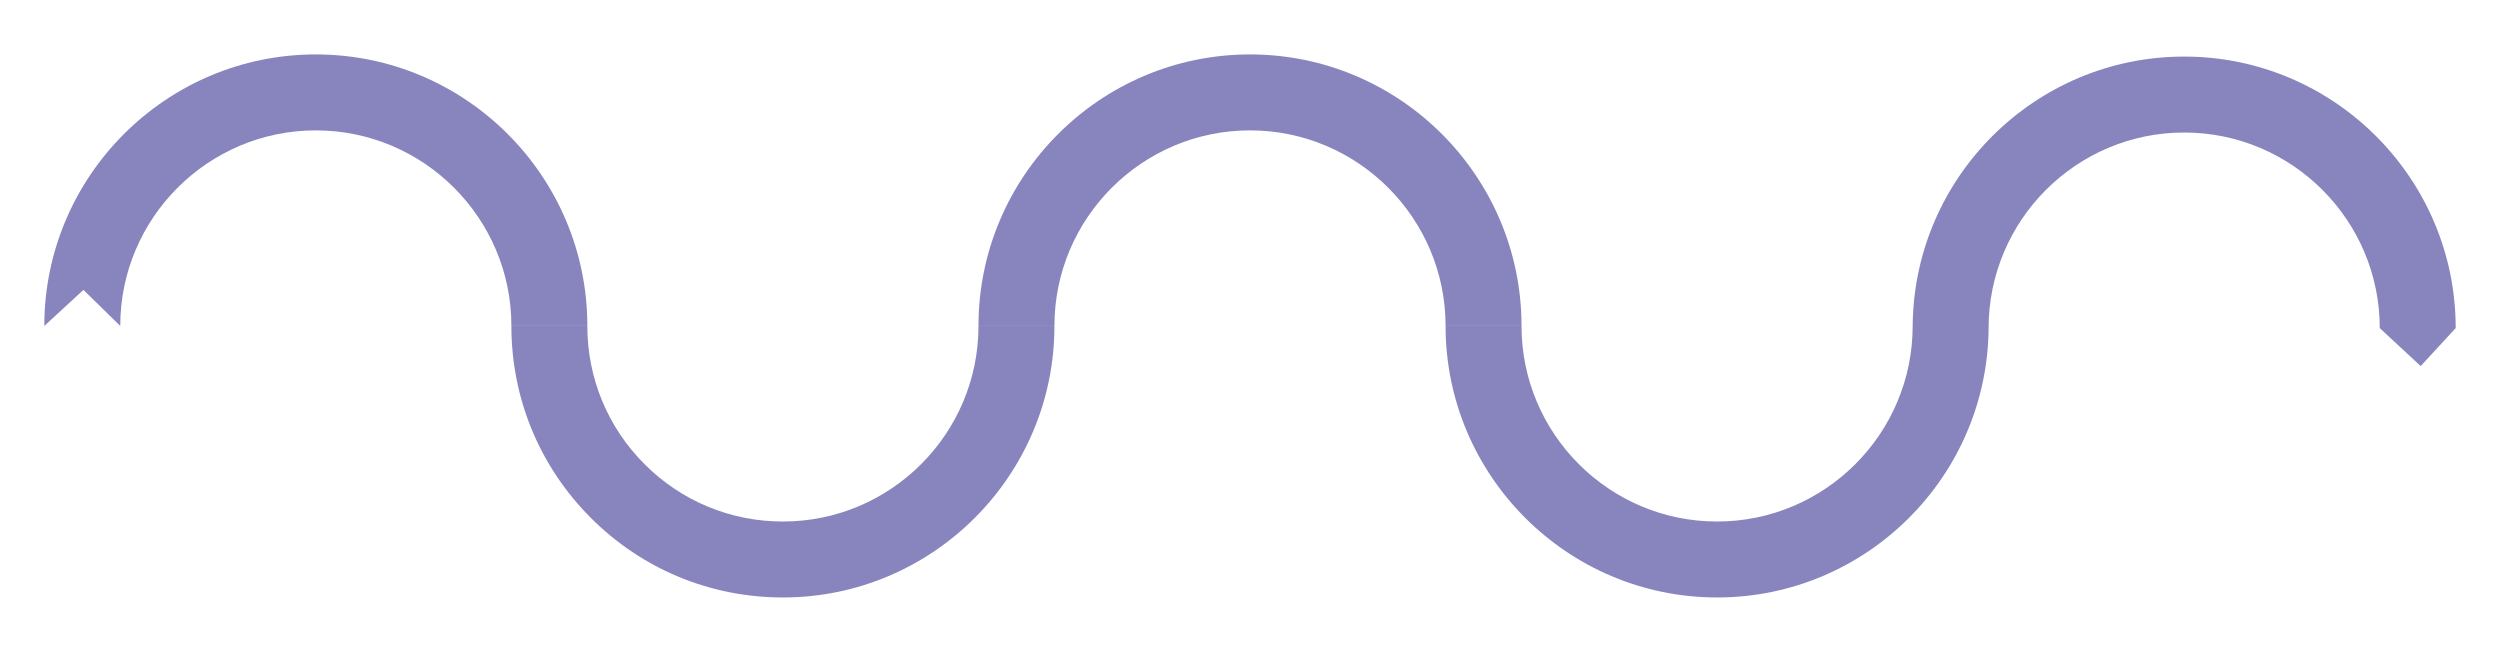
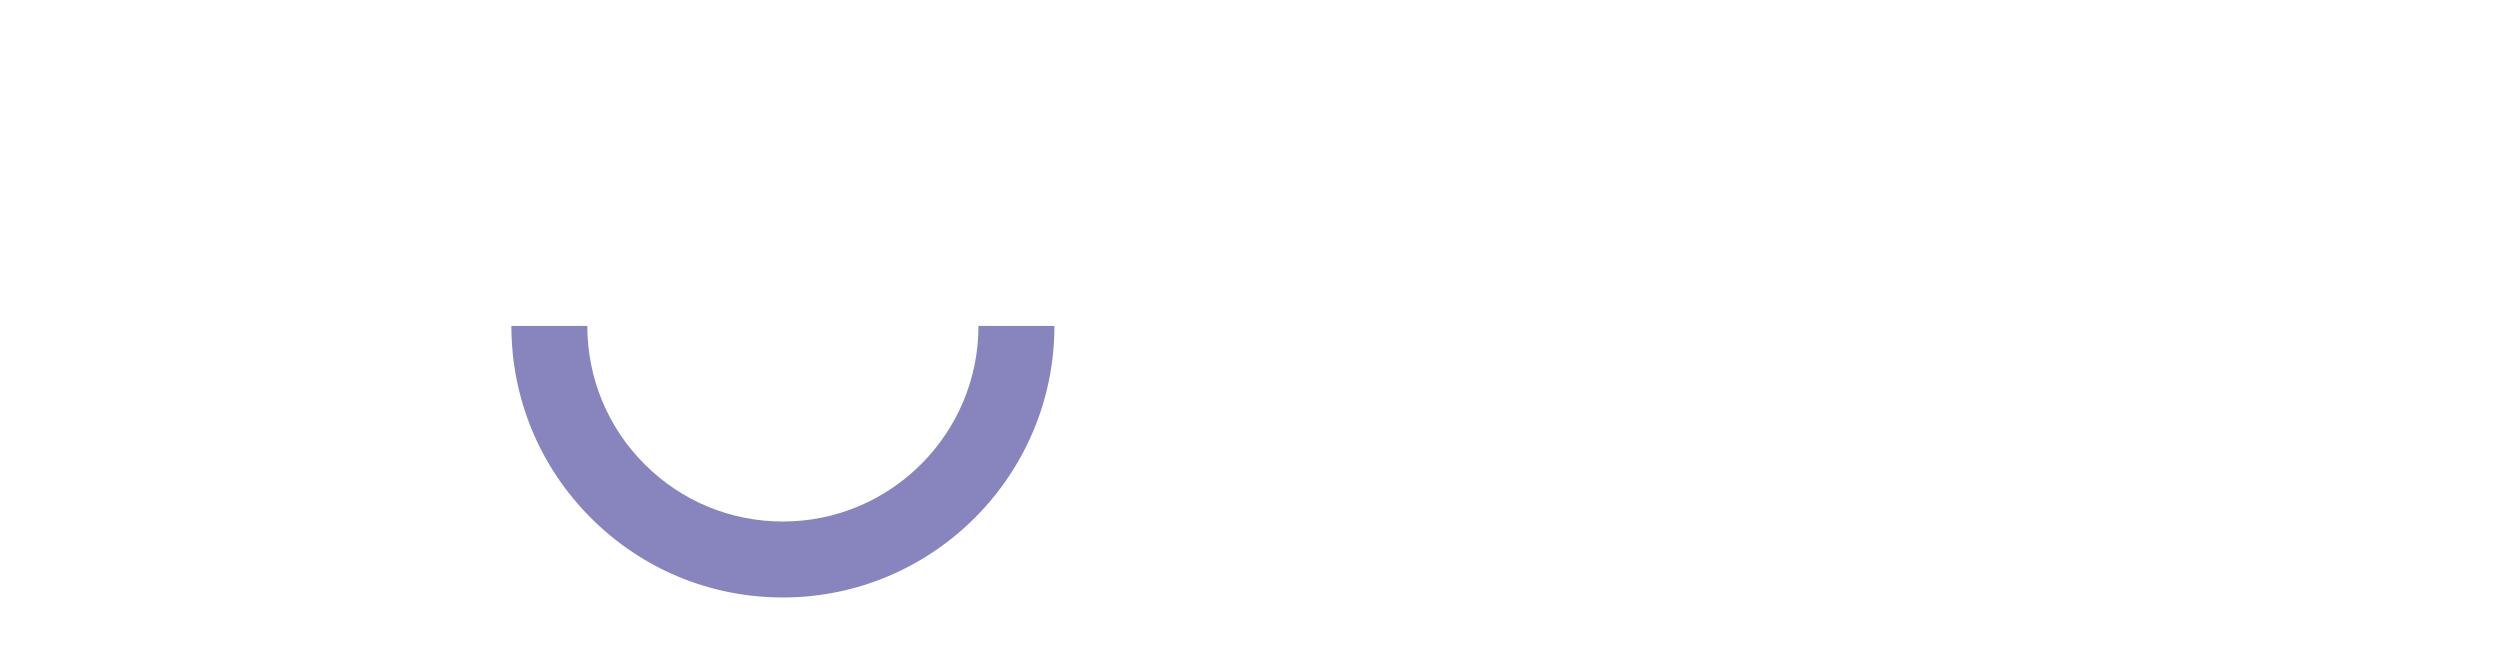
<svg xmlns="http://www.w3.org/2000/svg" fill="#8884be" height="343.333" viewBox="0 0 1316.667 343.333" width="1316.667">
  <g>
-     <path d="M166.333,28.667c-78.85,0-143,64.149-143,143l20.619-19l19.381,19c0-56.794,46.206-103,103-103s103,46.206,103,103h40 C309.334,92.816,245.184,28.667,166.333,28.667z" />
    <path d="M412.333,274.667c-27.512,0-53.378-10.714-72.832-30.168c-19.455-19.454-30.168-45.32-30.168-72.833l-40,0 c0,38.196,14.874,74.106,41.883,101.116c27.009,27.009,62.92,41.884,101.117,41.884c78.85,0,143-64.149,143-143h-40 C515.333,228.461,469.128,274.667,412.333,274.667z" />
-     <path d="M658.333,28.667c-78.851,0-143,64.149-143,143h40c0-56.794,46.206-103,103-103c56.794,0,103,46.206,103,103h40 C801.334,92.816,737.184,28.667,658.333,28.667z" />
-     <path d="M1150.333,29.794c-78.475,0-142.388,63.538-142.995,141.873h-0.004c0,56.794-46.206,103-103.001,103 c-56.794,0-102.999-46.206-102.999-103l-40,0c0,78.851,64.149,143,143,143c78.475,0,142.389-63.538,142.996-141.873h0.004 c0-56.794,46.206-103,103-103s103,46.206,103,103l21.539,20l18.461-20C1293.334,93.944,1229.183,29.794,1150.333,29.794z" />
  </g>
</svg>